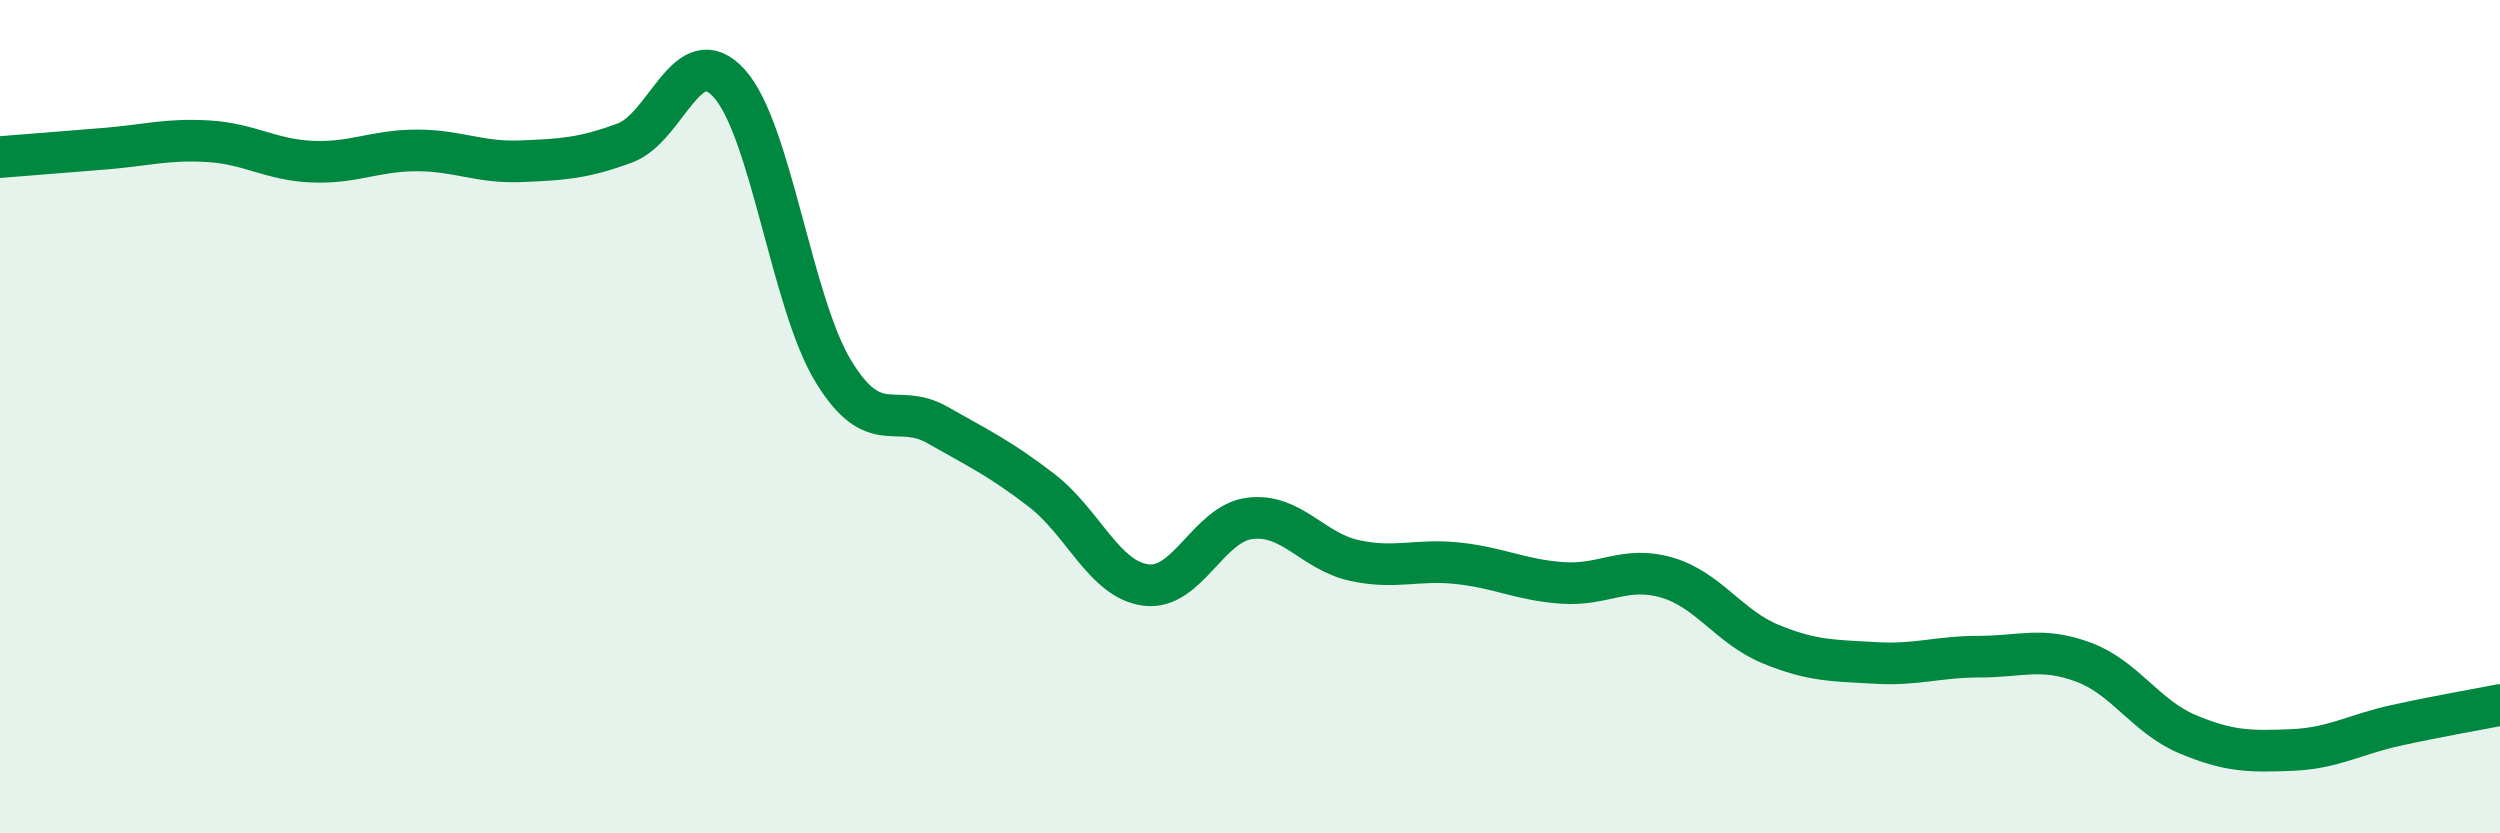
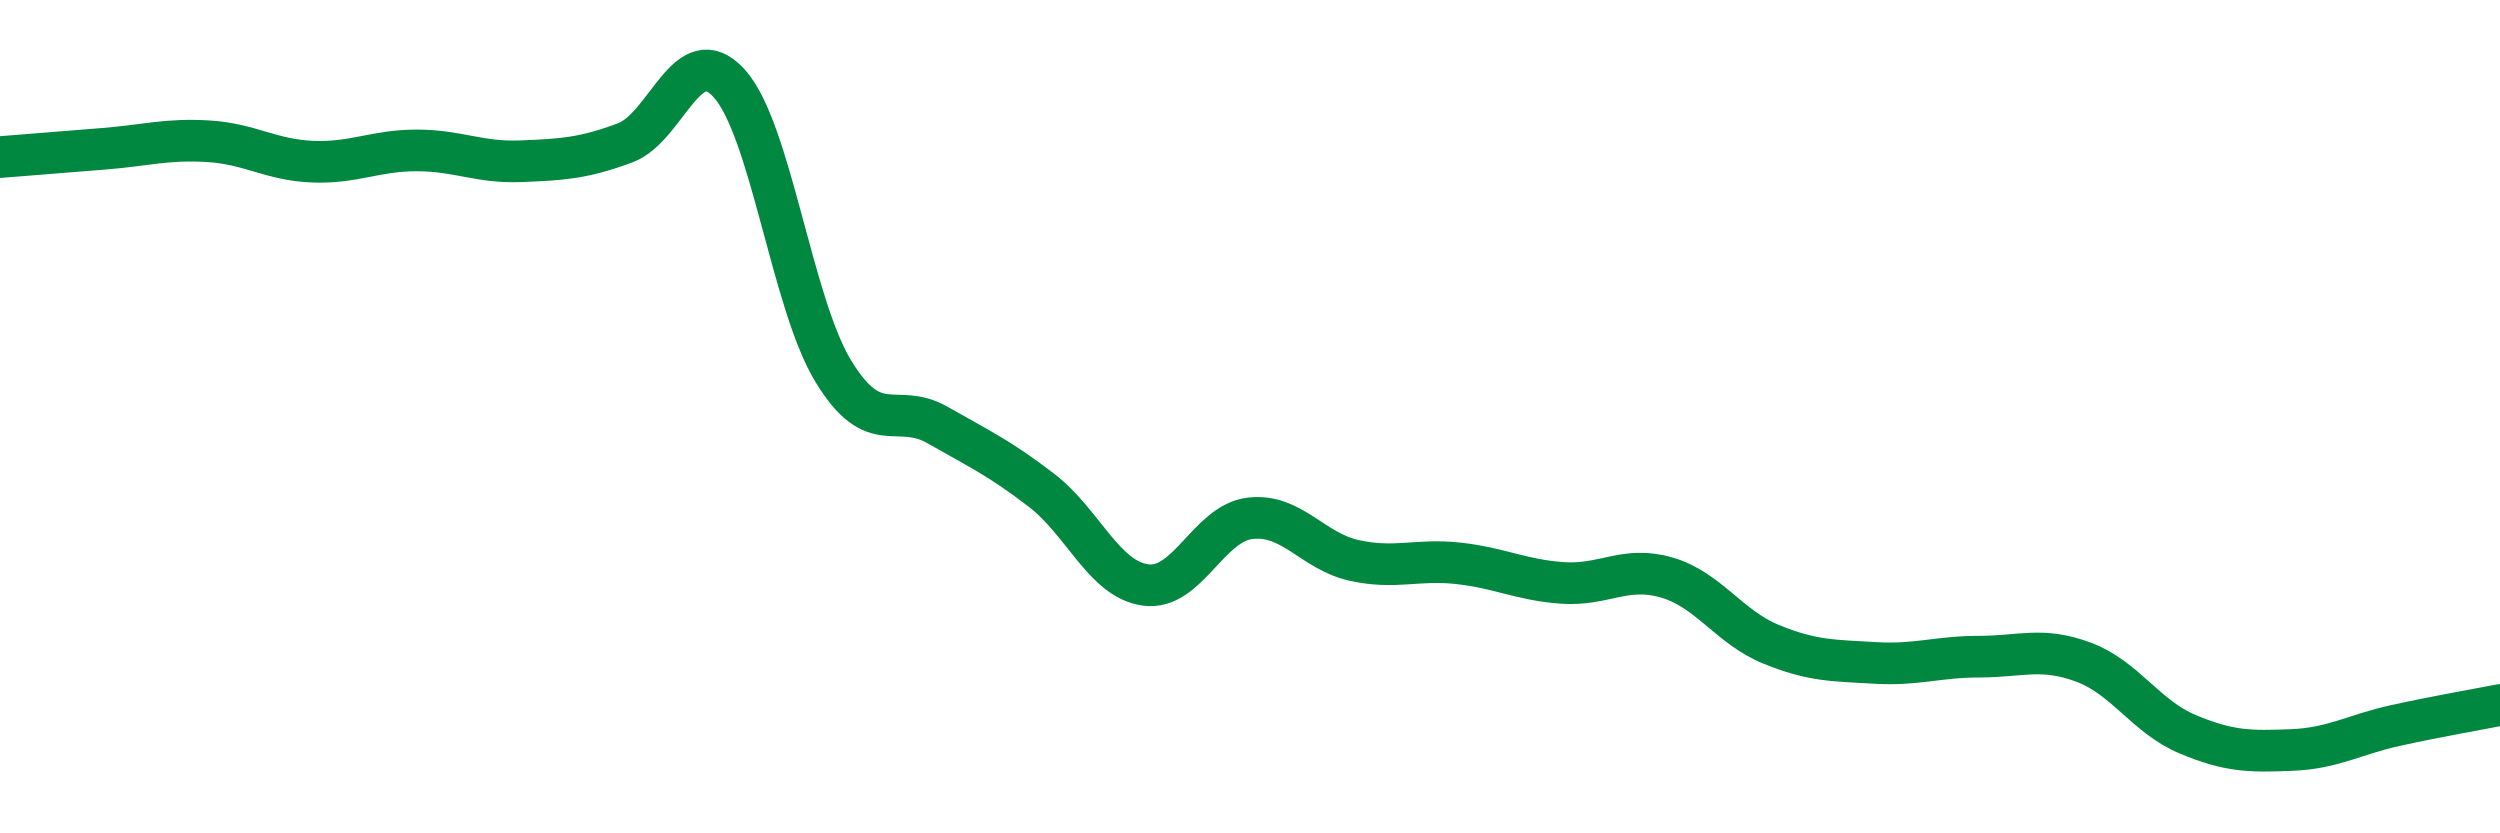
<svg xmlns="http://www.w3.org/2000/svg" width="60" height="20" viewBox="0 0 60 20">
-   <path d="M 0,3.77 C 0.5,3.73 1.5,3.65 2.5,3.57 C 3.5,3.49 4,3.33 5,3.39 C 6,3.45 6.5,3.84 7.5,3.88 C 8.5,3.92 9,3.61 10,3.61 C 11,3.61 11.5,3.91 12.5,3.87 C 13.5,3.83 14,3.8 15,3.43 C 16,3.06 16.5,0.9 17.5,2 C 18.5,3.1 19,7.27 20,8.91 C 21,10.55 21.5,9.63 22.5,10.2 C 23.5,10.77 24,11 25,11.77 C 26,12.54 26.5,13.91 27.5,14.04 C 28.5,14.17 29,12.56 30,12.44 C 31,12.32 31.5,13.23 32.5,13.45 C 33.5,13.67 34,13.41 35,13.52 C 36,13.63 36.5,13.92 37.5,13.99 C 38.5,14.06 39,13.57 40,13.86 C 41,14.15 41.5,15.05 42.5,15.46 C 43.5,15.87 44,15.85 45,15.91 C 46,15.97 46.5,15.76 47.5,15.76 C 48.5,15.76 49,15.52 50,15.89 C 51,16.26 51.5,17.2 52.5,17.62 C 53.5,18.04 54,18.04 55,18 C 56,17.96 56.5,17.63 57.5,17.41 C 58.5,17.19 59.5,17.02 60,16.92L60 20L0 20Z" fill="#008740" opacity="0.1" stroke-linecap="round" stroke-linejoin="round" />
  <path d="M 0,3.77 C 0.5,3.73 1.5,3.65 2.5,3.57 C 3.5,3.49 4,3.33 5,3.39 C 6,3.45 6.5,3.84 7.5,3.88 C 8.5,3.92 9,3.61 10,3.61 C 11,3.61 11.5,3.91 12.5,3.87 C 13.5,3.83 14,3.8 15,3.43 C 16,3.06 16.5,0.9 17.5,2 C 18.5,3.1 19,7.27 20,8.91 C 21,10.55 21.5,9.63 22.5,10.2 C 23.5,10.77 24,11 25,11.77 C 26,12.54 26.5,13.91 27.5,14.04 C 28.5,14.17 29,12.56 30,12.44 C 31,12.32 31.5,13.23 32.5,13.45 C 33.5,13.67 34,13.41 35,13.52 C 36,13.63 36.5,13.92 37.5,13.99 C 38.5,14.06 39,13.57 40,13.86 C 41,14.15 41.5,15.05 42.5,15.46 C 43.5,15.87 44,15.85 45,15.91 C 46,15.97 46.5,15.76 47.5,15.76 C 48.5,15.76 49,15.52 50,15.89 C 51,16.26 51.5,17.2 52.5,17.62 C 53.5,18.04 54,18.04 55,18 C 56,17.96 56.5,17.63 57.5,17.41 C 58.5,17.19 59.5,17.02 60,16.92" stroke="#008740" stroke-width="1" fill="none" stroke-linecap="round" stroke-linejoin="round" />
</svg>